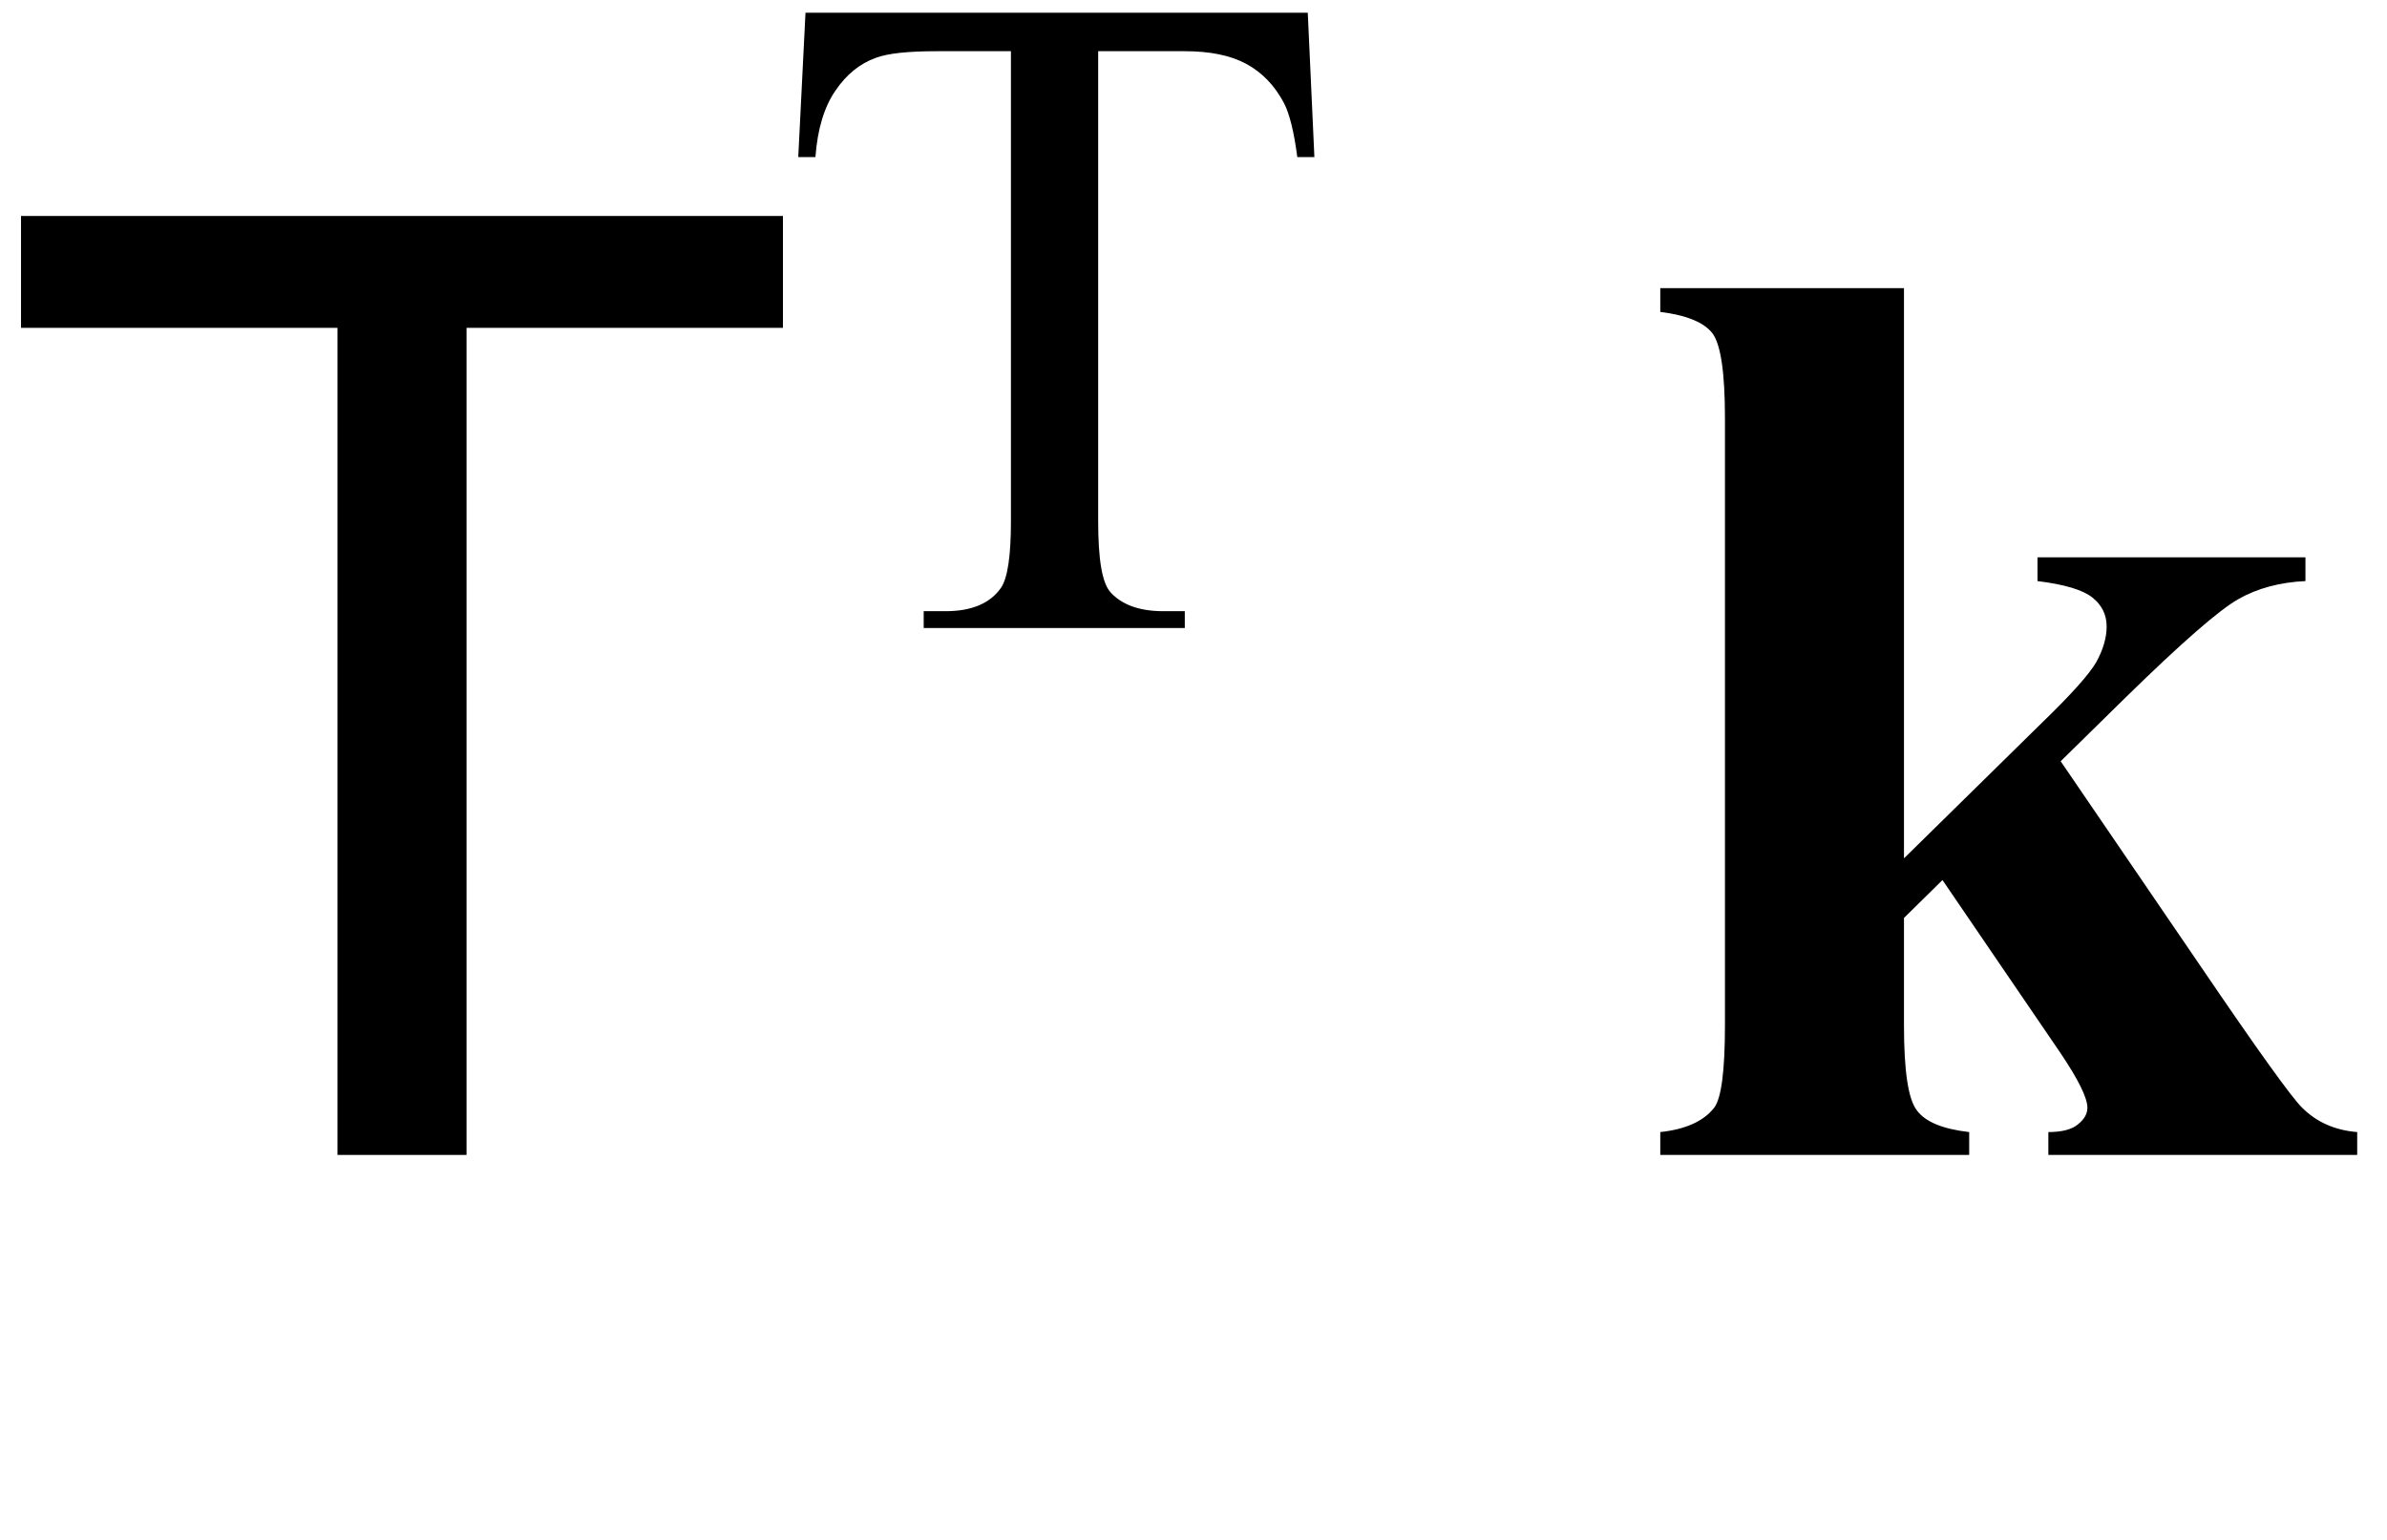
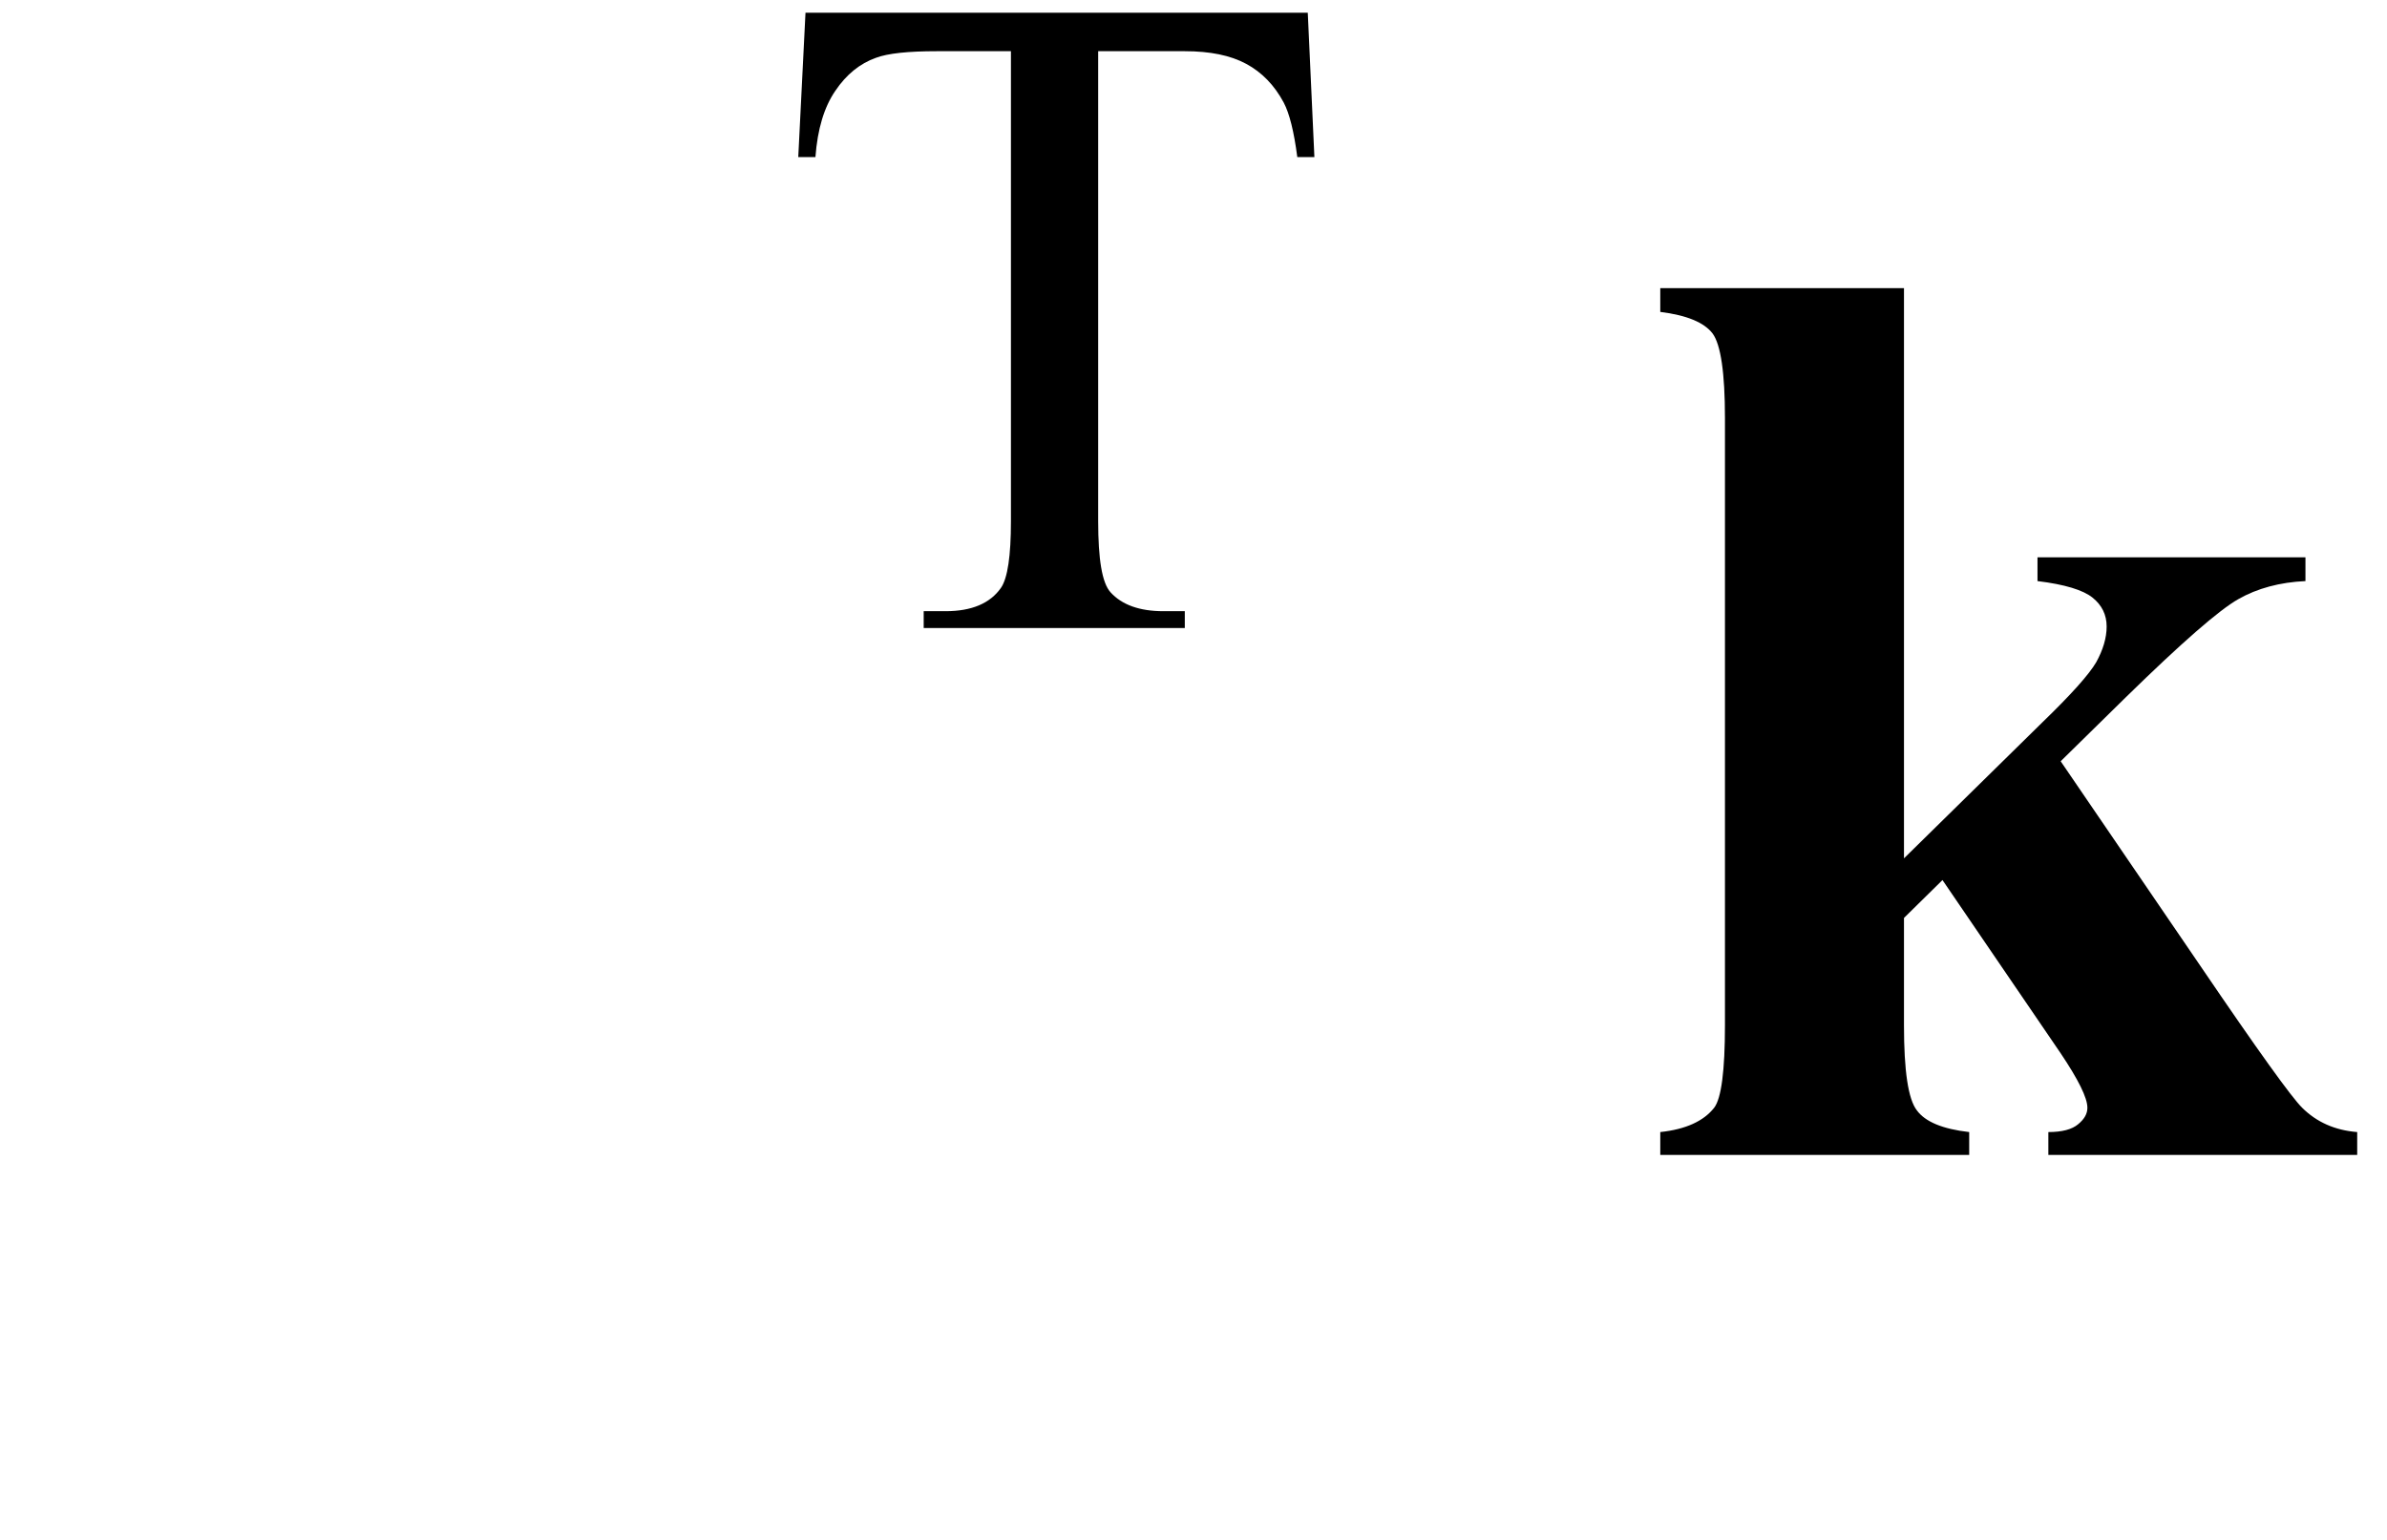
<svg xmlns="http://www.w3.org/2000/svg" xmlns:xlink="http://www.w3.org/1999/xlink" viewBox="0 0 31 20" version="1.1">
  <defs>
    <g>
      <symbol overflow="visible" id="glyph0-0">
        <path style="stroke:none;" d="M 0.547 0 L 0.547 -12.195 L 10.227 -12.195 L 10.227 0 Z M 8.699 -1.527 L 8.699 -10.668 L 2.074 -10.668 L 2.074 -1.527 Z M 8.699 -1.527 " />
      </symbol>
      <symbol overflow="visible" id="glyph0-1">
-         <path style="stroke:none;" d="M 10.168 -12.195 L 10.168 -10.742 L 6.059 -10.742 L 6.059 0 L 4.383 0 L 4.383 -10.742 L 0.273 -10.742 L 0.273 -12.195 Z M 10.168 -12.195 " />
-       </symbol>
+         </symbol>
      <symbol overflow="visible" id="glyph1-0">
-         <path style="stroke:none;" d="M 1.672 0 L 1.672 -7.543 L 7.707 -7.543 L 7.707 0 Z M 1.863 -0.188 L 7.52 -0.188 L 7.52 -7.355 L 1.863 -7.355 Z M 1.863 -0.188 " />
-       </symbol>
+         </symbol>
      <symbol overflow="visible" id="glyph1-1">
        <path style="stroke:none;" d="M 6.984 -7.992 L 7.07 -6.117 L 6.848 -6.117 C 6.805 -6.449 6.746 -6.684 6.672 -6.824 C 6.551 -7.051 6.387 -7.219 6.184 -7.328 C 5.98 -7.438 5.715 -7.492 5.387 -7.492 L 4.262 -7.492 L 4.262 -1.387 C 4.262 -0.895 4.312 -0.586 4.422 -0.465 C 4.57 -0.301 4.801 -0.219 5.109 -0.219 L 5.387 -0.219 L 5.387 0 L 1.996 0 L 1.996 -0.219 L 2.281 -0.219 C 2.617 -0.219 2.859 -0.32 3 -0.523 C 3.086 -0.648 3.129 -0.938 3.129 -1.387 L 3.129 -7.492 L 2.168 -7.492 C 1.797 -7.492 1.531 -7.465 1.375 -7.406 C 1.168 -7.332 0.992 -7.191 0.848 -6.977 C 0.703 -6.766 0.617 -6.48 0.59 -6.117 L 0.367 -6.117 L 0.461 -7.992 Z M 6.984 -7.992 " />
      </symbol>
      <symbol overflow="visible" id="glyph2-0">
-         <path style="stroke:none;" d="M 2.359 0 L 2.359 -10.625 L 10.859 -10.625 L 10.859 0 Z M 2.625 -0.266 L 10.594 -0.266 L 10.594 -10.359 L 2.625 -10.359 Z M 2.625 -0.266 " />
+         <path style="stroke:none;" d="M 2.359 0 L 2.359 -10.625 L 10.859 -10.625 L 10.859 0 Z M 2.625 -0.266 L 10.594 -10.359 L 2.625 -10.359 Z M 2.625 -0.266 " />
      </symbol>
      <symbol overflow="visible" id="glyph2-1">
        <path style="stroke:none;" d="M 3.727 -11.258 L 3.727 -3.852 L 5.527 -5.621 C 5.898 -5.98 6.129 -6.238 6.223 -6.398 C 6.312 -6.559 6.359 -6.715 6.359 -6.863 C 6.359 -7.016 6.297 -7.141 6.176 -7.238 C 6.055 -7.336 5.816 -7.41 5.461 -7.453 L 5.461 -7.762 L 8.941 -7.762 L 8.941 -7.453 C 8.609 -7.438 8.316 -7.359 8.07 -7.219 C 7.82 -7.078 7.332 -6.652 6.609 -5.945 L 5.762 -5.113 L 7.586 -2.441 C 8.324 -1.355 8.762 -0.746 8.898 -0.613 C 9.086 -0.426 9.324 -0.32 9.613 -0.297 L 9.613 0 L 5.602 0 L 5.602 -0.297 C 5.781 -0.297 5.91 -0.332 5.988 -0.398 C 6.07 -0.465 6.109 -0.535 6.109 -0.613 C 6.109 -0.742 5.992 -0.977 5.762 -1.32 L 4.227 -3.57 L 3.727 -3.078 L 3.727 -1.684 C 3.727 -1.094 3.781 -0.723 3.895 -0.578 C 4.004 -0.43 4.23 -0.336 4.574 -0.297 L 4.574 0 L 0.562 0 L 0.562 -0.297 C 0.891 -0.332 1.125 -0.438 1.262 -0.613 C 1.355 -0.734 1.402 -1.094 1.402 -1.684 L 1.402 -9.57 C 1.402 -10.156 1.348 -10.523 1.242 -10.668 C 1.133 -10.812 0.906 -10.906 0.562 -10.949 L 0.562 -11.258 Z M 3.727 -11.258 " />
      </symbol>
    </g>
  </defs>
  <g id="surface914932">
    <g style="fill:rgb(0%,0%,0%);fill-opacity:1;">
      <use xlink:href="#glyph0-1" x="0" y="15" />
    </g>
    <g style="fill:rgb(0%,0%,0%);fill-opacity:1;">
      <use xlink:href="#glyph1-1" x="10" y="8.157" />
    </g>
    <g style="fill:rgb(0%,0%,0%);fill-opacity:1;">
      <use xlink:href="#glyph2-1" x="21" y="15" />
    </g>
  </g>
</svg>